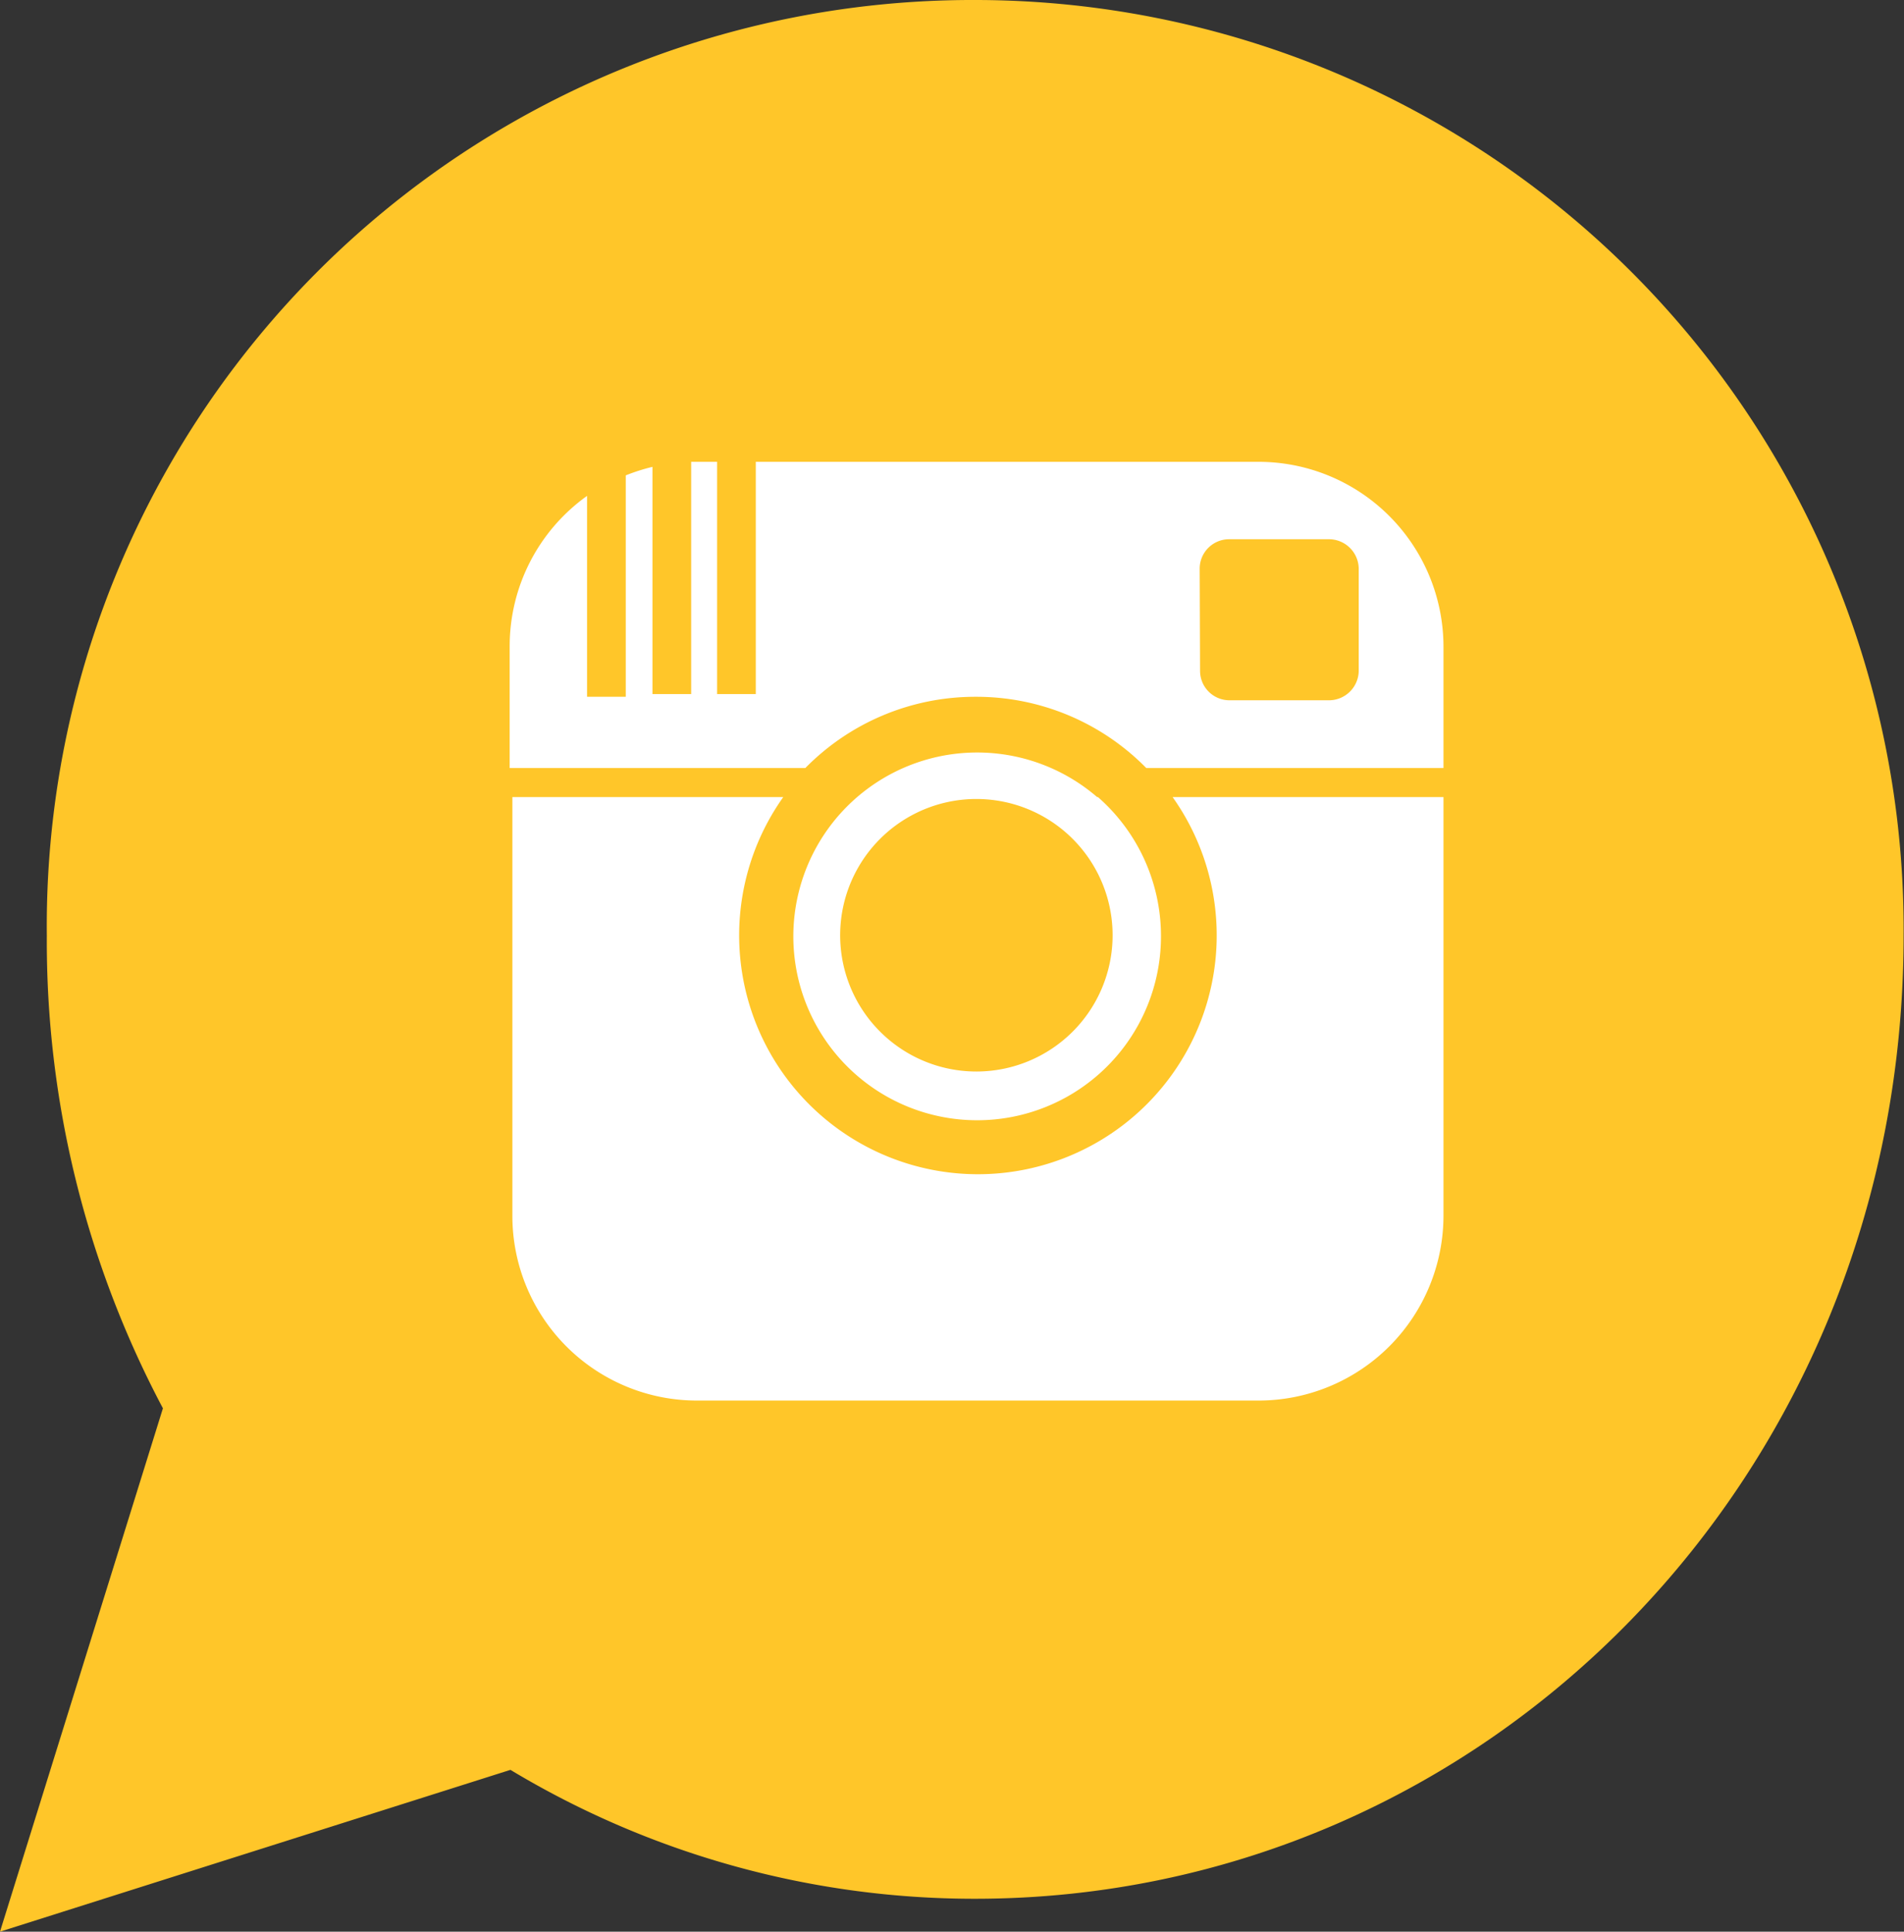
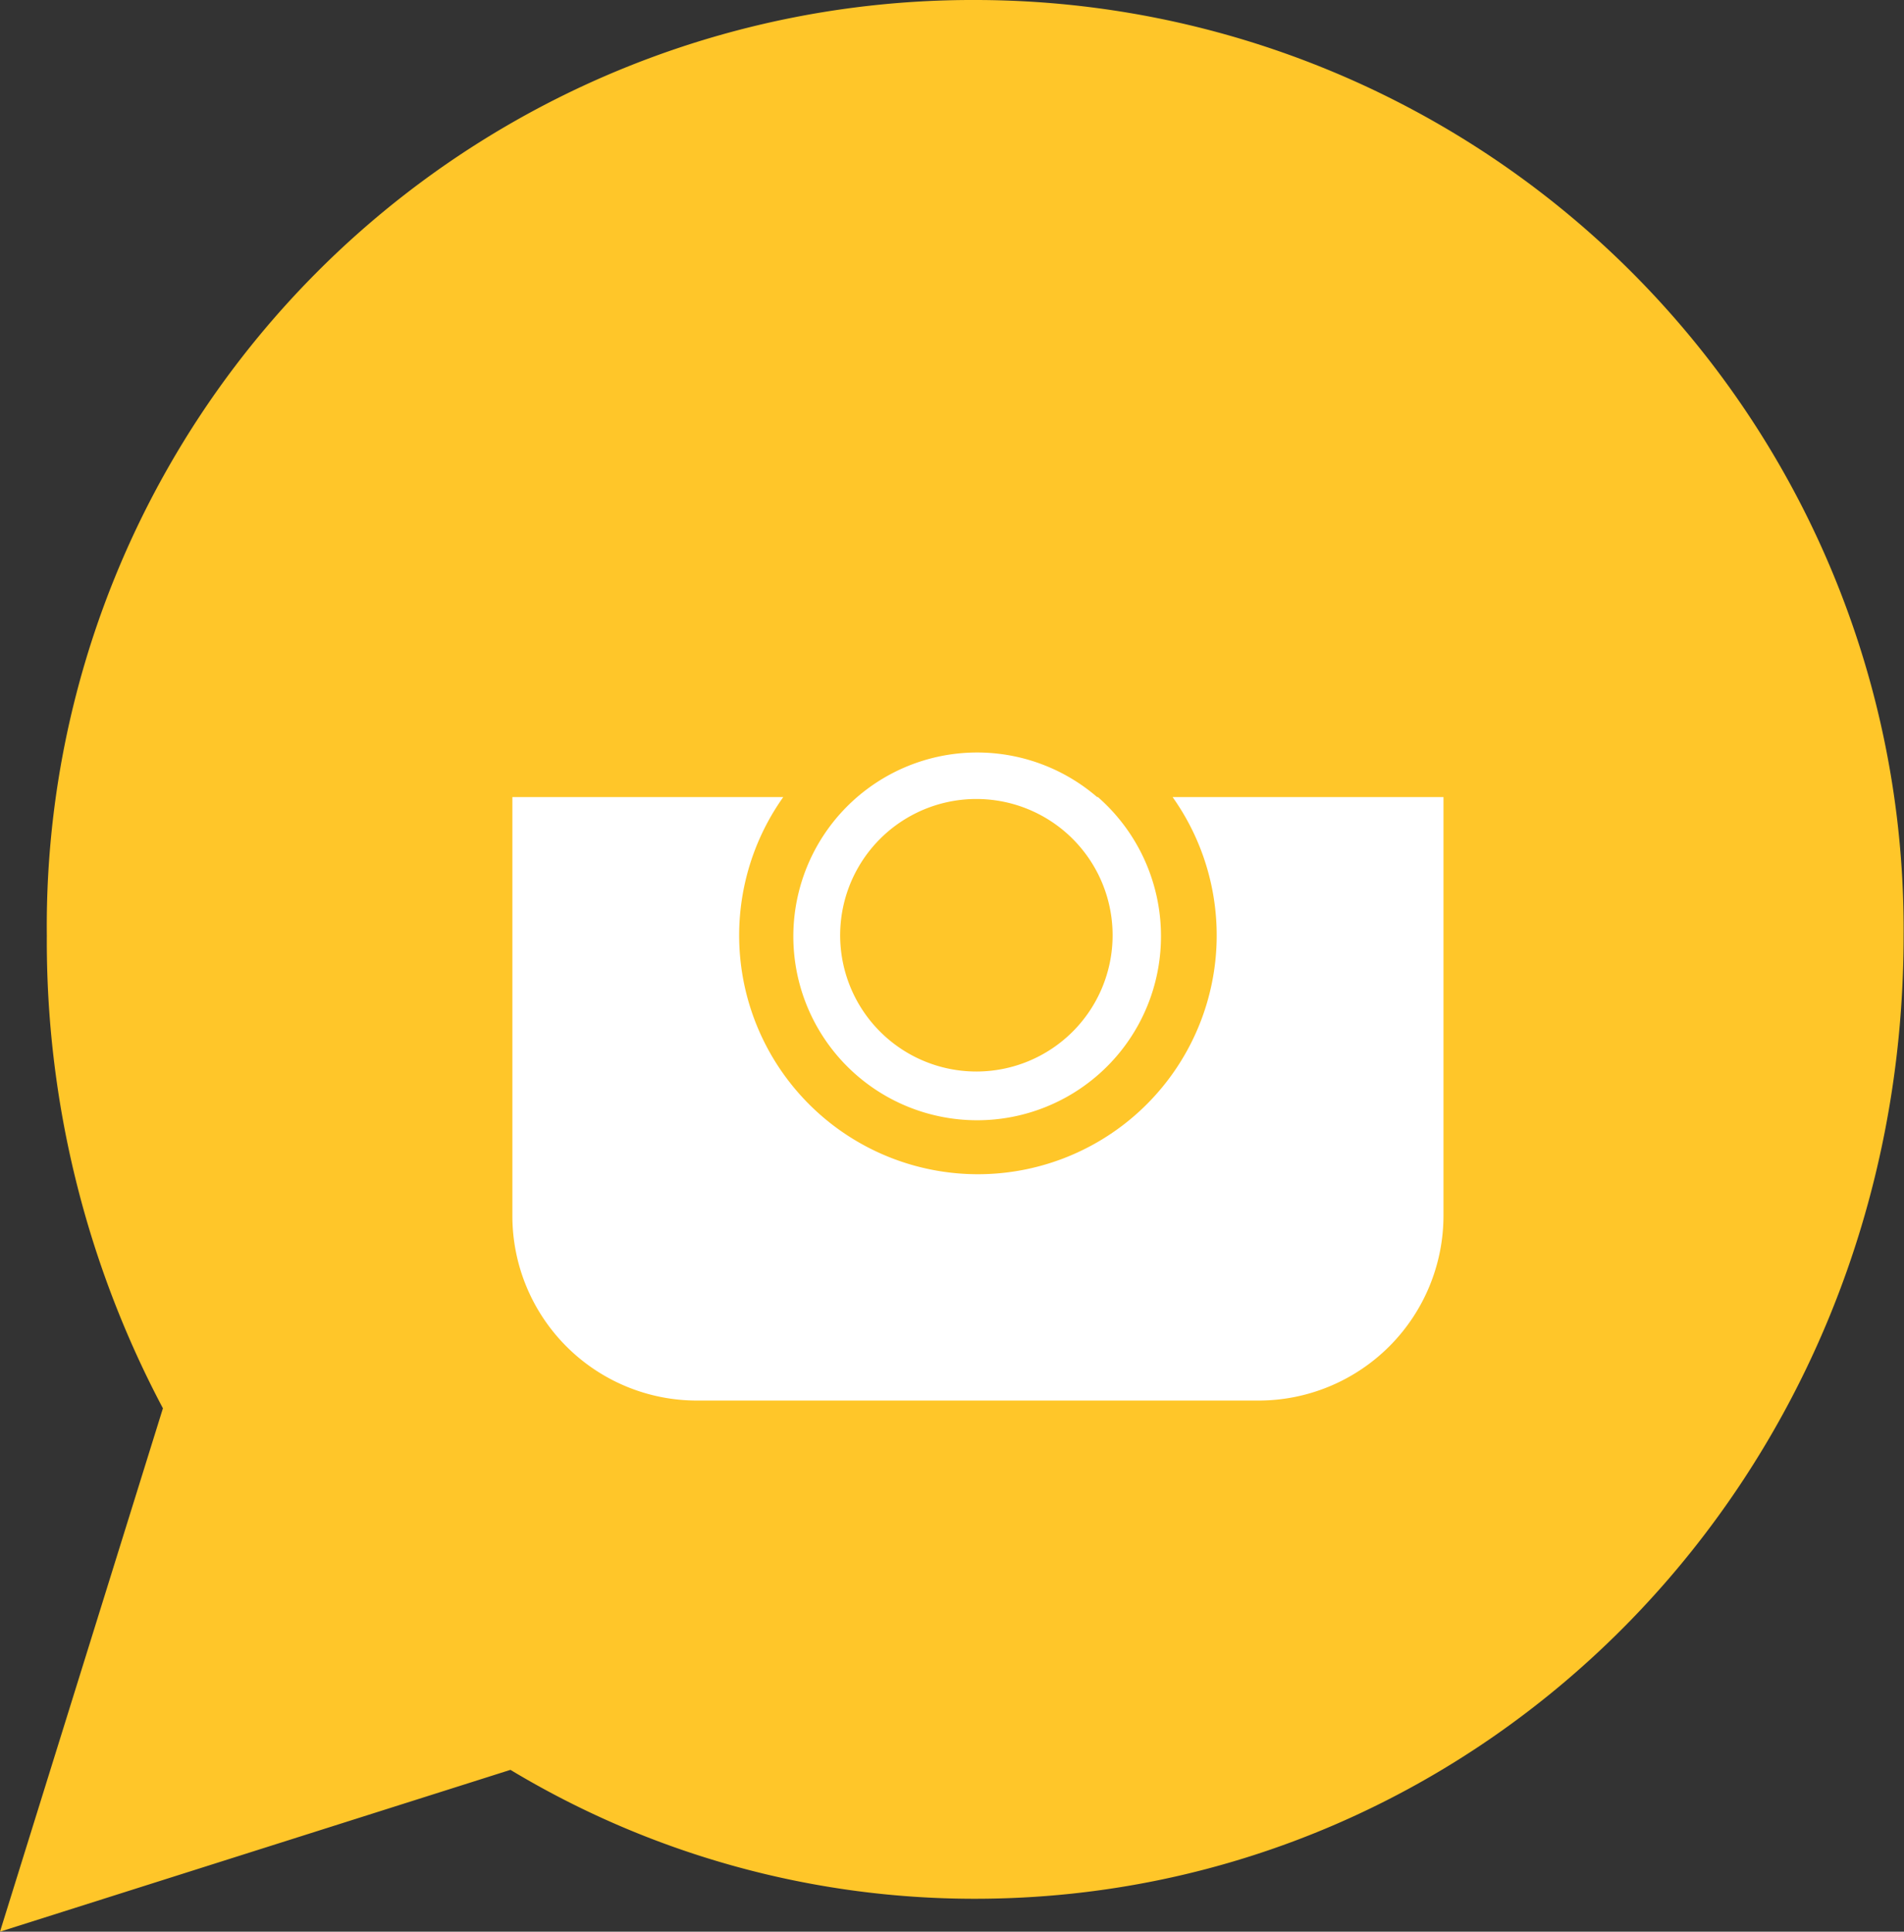
<svg xmlns="http://www.w3.org/2000/svg" viewBox="0 0 49.2 49.9">
  <rect x="0" y="0" width="49.2" height="49.9" fill="#333333" stroke="none" />
  <defs>
    <style>.cls-1{fill:none;}.cls-2{clip-path:url(#clip-path);}.cls-3{fill:#ffc629;}.cls-4{fill:#fff;}</style>
    <clipPath id="clip-path" transform="translate(0 0)">
      <rect class="cls-1" width="49.2" height="49.9" />
    </clipPath>
  </defs>
  <title>social-instagram</title>
  <g id="Layer_2" data-name="Layer 2">
    <g id="Layer_1-2" data-name="Layer 1">
      <g class="cls-2">
        <path class="cls-3" d="M25.21,0a23.92,23.92,0,0,0-24,24.17,25.74,25.74,0,0,0,3,12.21L0,49.9l13.19-4.18a23.26,23.26,0,0,0,12,3.33c13.21,0,24-10.91,24-24.88A24,24,0,0,0,25.21,0" transform="translate(0 0)" />
-         <path class="cls-4" d="M31,14.69a.76.76,0,0,1,.76-.76h2.58a.77.77,0,0,1,.77.76v2.64a.77.77,0,0,1-.77.76H31.77a.76.76,0,0,1-.76-.76ZM25.22,18a6.15,6.15,0,0,1,4.4,1.84H37.3V16.7h0a4.78,4.78,0,0,0-4.77-4.77h-13v6h-1v-6h-.67v6h-1V12.06a5.05,5.05,0,0,0-.69.22V18h-1V12.81a4.77,4.77,0,0,0-2,3.89v3.14h7.64A6.15,6.15,0,0,1,25.22,18" transform="translate(0 0)" />
        <path class="cls-4" d="M25.24,27.68a3.52,3.52,0,1,1,3.51-3.51,3.52,3.52,0,0,1-3.51,3.51m3.11-7.09A4.75,4.75,0,1,0,30,24.17a4.77,4.77,0,0,0-1.63-3.58" transform="translate(0 0)" />
        <path class="cls-4" d="M18,36.18H32.53a4.78,4.78,0,0,0,4.77-4.77V20.59h-7a6.17,6.17,0,1,1-10.06,0h-7V31.41A4.77,4.77,0,0,0,18,36.18" transform="translate(0 0)" />
      </g>
    </g>
  </g>
</svg>